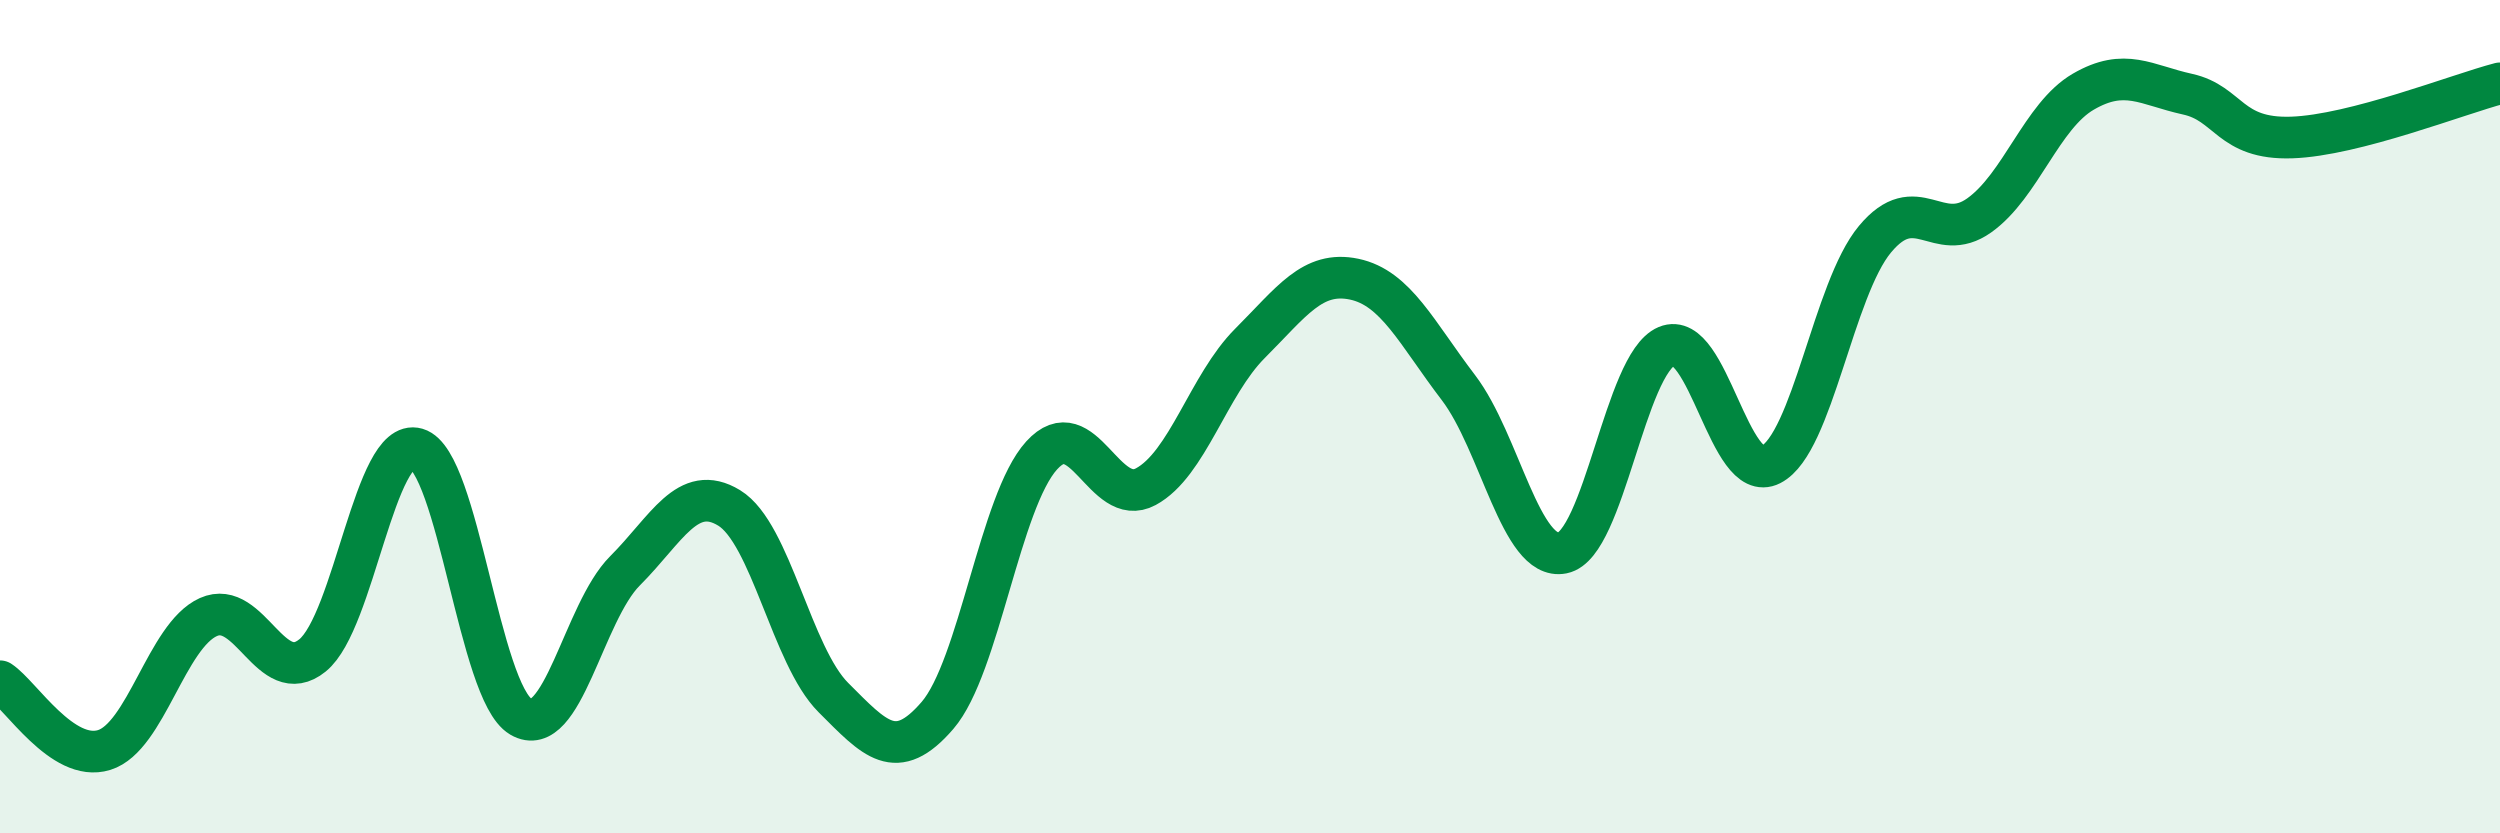
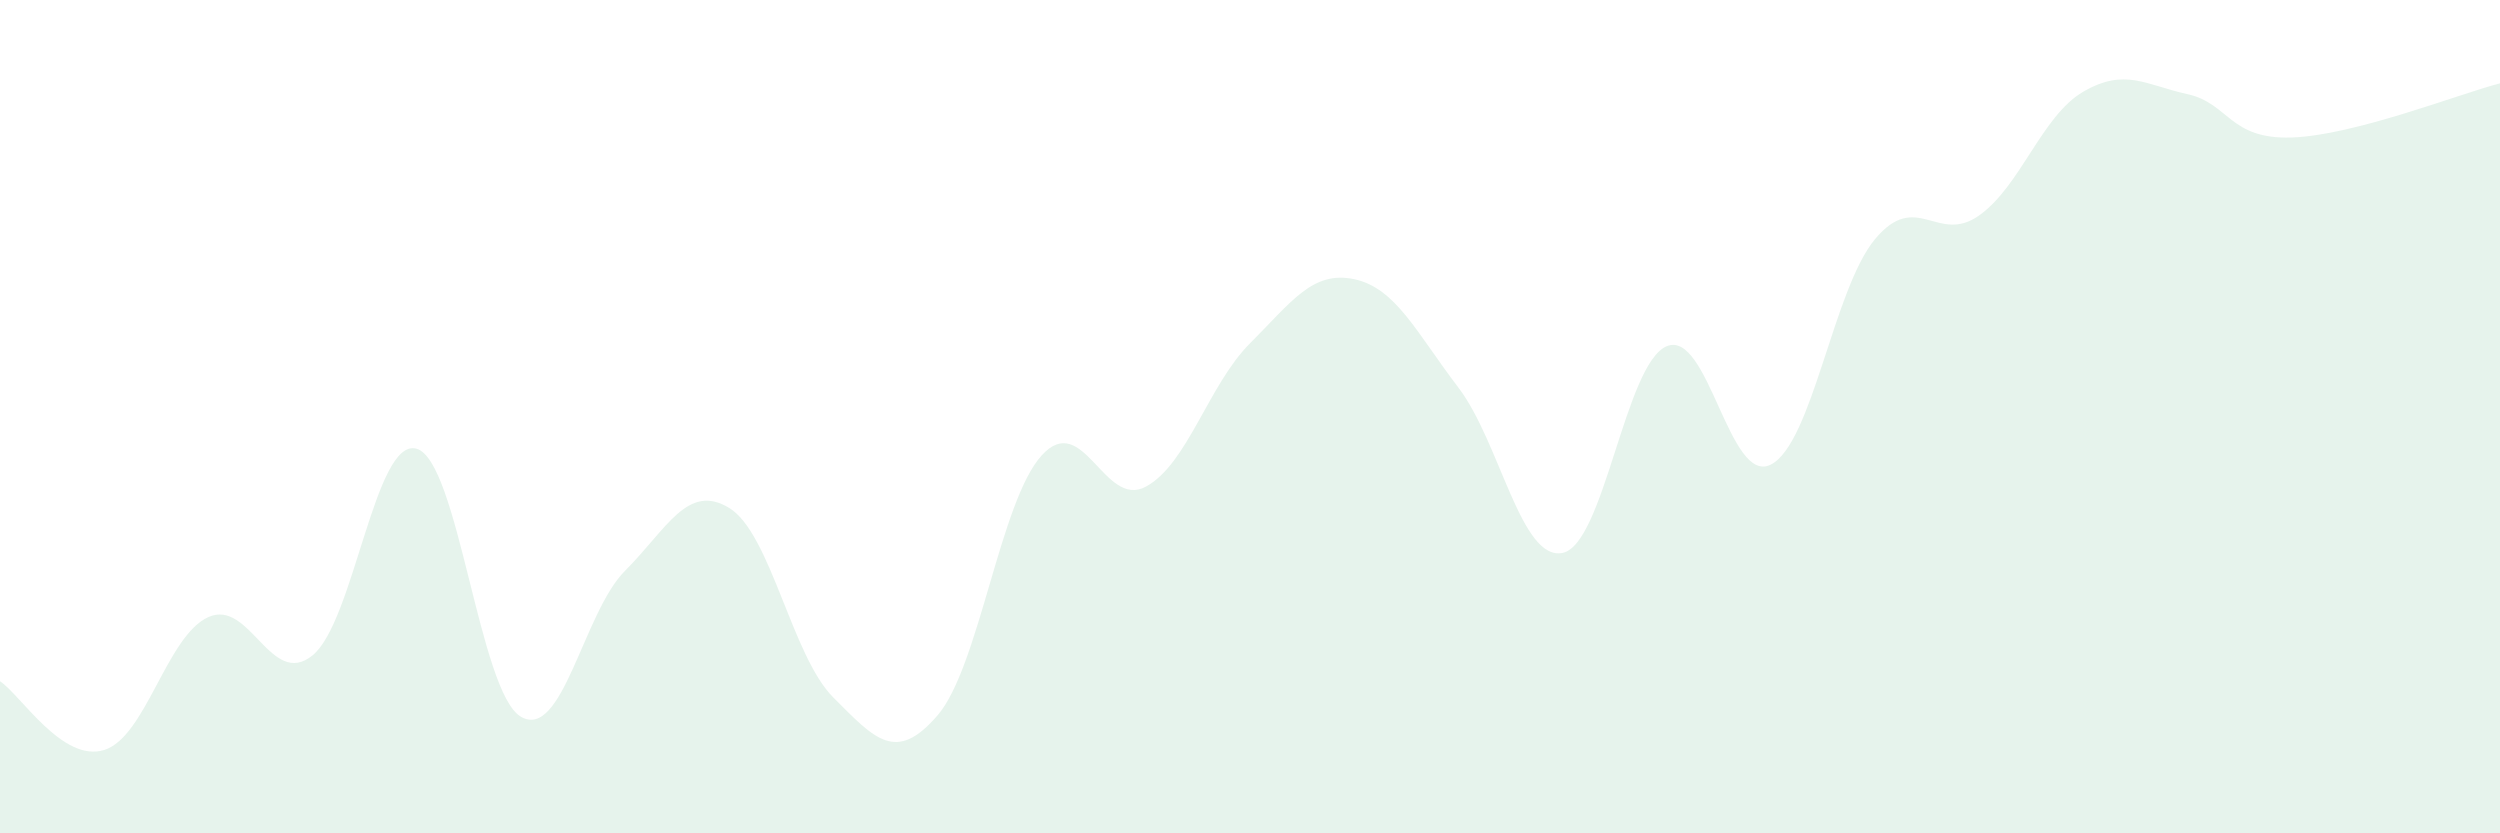
<svg xmlns="http://www.w3.org/2000/svg" width="60" height="20" viewBox="0 0 60 20">
  <path d="M 0,16.35 C 0.5,16.68 1.5,18.31 2.5,18 C 3.5,17.69 4,15.26 5,14.81 C 6,14.36 6.5,16.54 7.5,15.73 C 8.5,14.92 9,10.48 10,10.77 C 11,11.06 11.5,16.61 12.5,17.2 C 13.5,17.79 14,14.7 15,13.7 C 16,12.7 16.5,11.58 17.5,12.19 C 18.5,12.8 19,15.74 20,16.74 C 21,17.74 21.5,18.33 22.5,17.17 C 23.5,16.01 24,12.03 25,10.93 C 26,9.83 26.5,12.22 27.5,11.68 C 28.5,11.14 29,9.24 30,8.24 C 31,7.24 31.5,6.49 32.5,6.7 C 33.5,6.91 34,7.99 35,9.3 C 36,10.61 36.5,13.47 37.5,13.27 C 38.5,13.07 39,8.73 40,8.31 C 41,7.89 41.5,11.66 42.5,11.15 C 43.5,10.64 44,6.94 45,5.74 C 46,4.54 46.5,5.88 47.5,5.17 C 48.5,4.46 49,2.78 50,2.2 C 51,1.62 51.5,2.04 52.5,2.26 C 53.5,2.48 53.5,3.35 55,3.3 C 56.5,3.25 59,2.26 60,2L60 20L0 20Z" fill="#008740" opacity="0.1" stroke-linecap="round" stroke-linejoin="round" />
-   <path d="M 0,16.35 C 0.5,16.68 1.5,18.31 2.5,18 C 3.5,17.69 4,15.26 5,14.81 C 6,14.36 6.5,16.54 7.5,15.73 C 8.5,14.92 9,10.48 10,10.77 C 11,11.06 11.5,16.61 12.5,17.2 C 13.5,17.79 14,14.7 15,13.7 C 16,12.7 16.5,11.58 17.5,12.19 C 18.5,12.8 19,15.74 20,16.74 C 21,17.74 21.5,18.33 22.5,17.17 C 23.5,16.01 24,12.03 25,10.93 C 26,9.83 26.5,12.22 27.5,11.68 C 28.5,11.14 29,9.24 30,8.24 C 31,7.24 31.5,6.49 32.5,6.7 C 33.5,6.91 34,7.99 35,9.3 C 36,10.61 36.5,13.47 37.5,13.27 C 38.5,13.07 39,8.73 40,8.31 C 41,7.89 41.5,11.66 42.5,11.15 C 43.5,10.64 44,6.94 45,5.74 C 46,4.54 46.5,5.88 47.5,5.17 C 48.5,4.46 49,2.78 50,2.2 C 51,1.62 51.5,2.04 52.5,2.26 C 53.5,2.48 53.5,3.35 55,3.3 C 56.5,3.25 59,2.26 60,2" stroke="#008740" stroke-width="1" fill="none" stroke-linecap="round" stroke-linejoin="round" />
</svg>